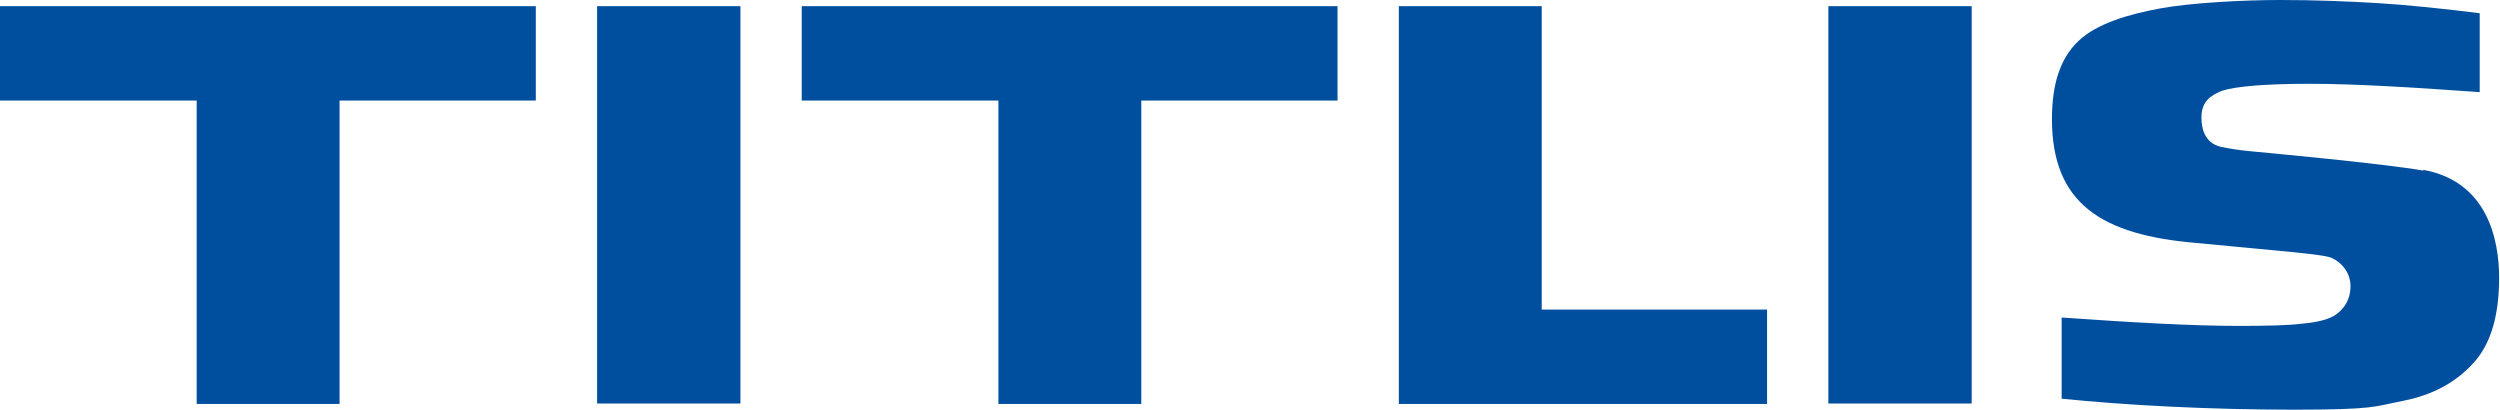
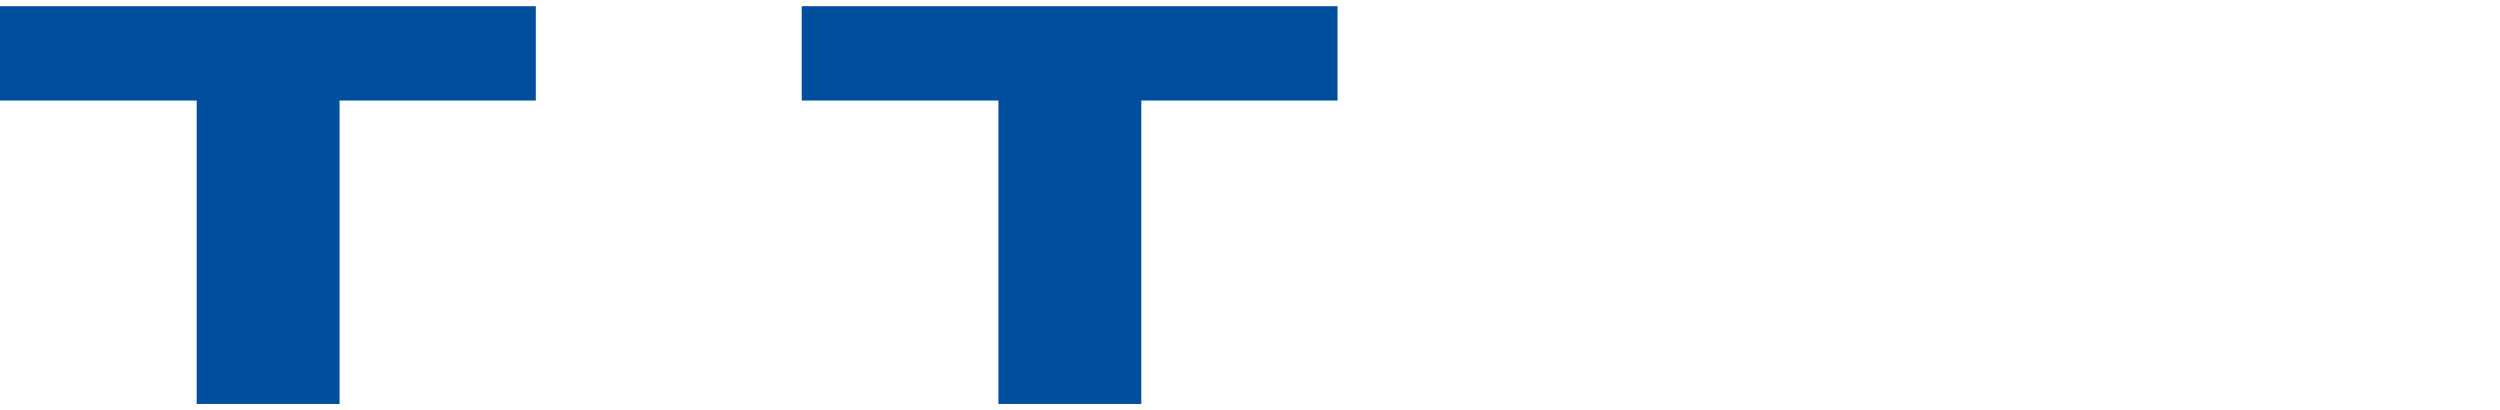
<svg xmlns="http://www.w3.org/2000/svg" id="Logo" version="1.1" viewBox="0 0 566.9 93">
  <defs>
    <style>
      .st0 {
        fill: #004f9f;
      }
    </style>
  </defs>
-   <path class="st0" d="M549.6,38.7c-8.8-1.6-38.2-4.3-38.2-4.3-3.7-.3-6.3-.8-7.8-1.1-3.8-.9-4.4-4.4-4.4-6.6,0-3.7,2-5,4.6-6.1,3.1-1,9.7-1.6,19.9-1.6s23.4.8,38.6,1.9V3c-7.9-1-16.5-1.9-23.2-2.3-6.7-.4-14.1-.7-22.1-.7s-20,.6-27.1,1.9c-7.1,1.3-14.4,3.4-18.6,7.4-4.2,4-6,9.9-6,17.7,0,19.2,11.3,26.3,32.8,28.1l22.1,2.1c3.8.4,6.5.7,8,1.1,1.5.4,4.8,2.6,4.8,6.6s-2.6,6.1-3.9,6.8c-1.4.8-3.8,1.4-7.1,1.7-3.3.4-8.1.5-14.4.5-10.7,0-24.5-.8-40.1-1.9v18.4c14.4,1.5,33.9,2.5,52.5,2.5s18.3-.7,24.9-2c6.6-1.3,11.9-4.1,15.9-8.5,4-4.3,5.9-10.8,5.9-19.4s-2.6-21.9-17.3-24.5Z" />
-   <rect class="st0" x="414.6" y="1.4" width="32.5" height="90.1" />
-   <polygon class="st0" points="349.6 1.4 317.2 1.4 317.2 91.6 400.7 91.6 400.7 70.2 349.6 70.2 349.6 1.4" />
  <polygon class="st0" points="181.8 22.8 226.4 22.8 226.4 91.6 258.8 91.6 258.8 22.8 303.3 22.8 303.3 1.4 181.8 1.4 181.8 22.8" />
-   <rect class="st0" x="135.4" y="1.4" width="32.5" height="90.1" />
  <polygon class="st0" points="0 22.8 44.6 22.8 44.6 91.6 77 91.6 77 22.8 121.5 22.8 121.5 1.4 0 1.4 0 22.8" />
</svg>